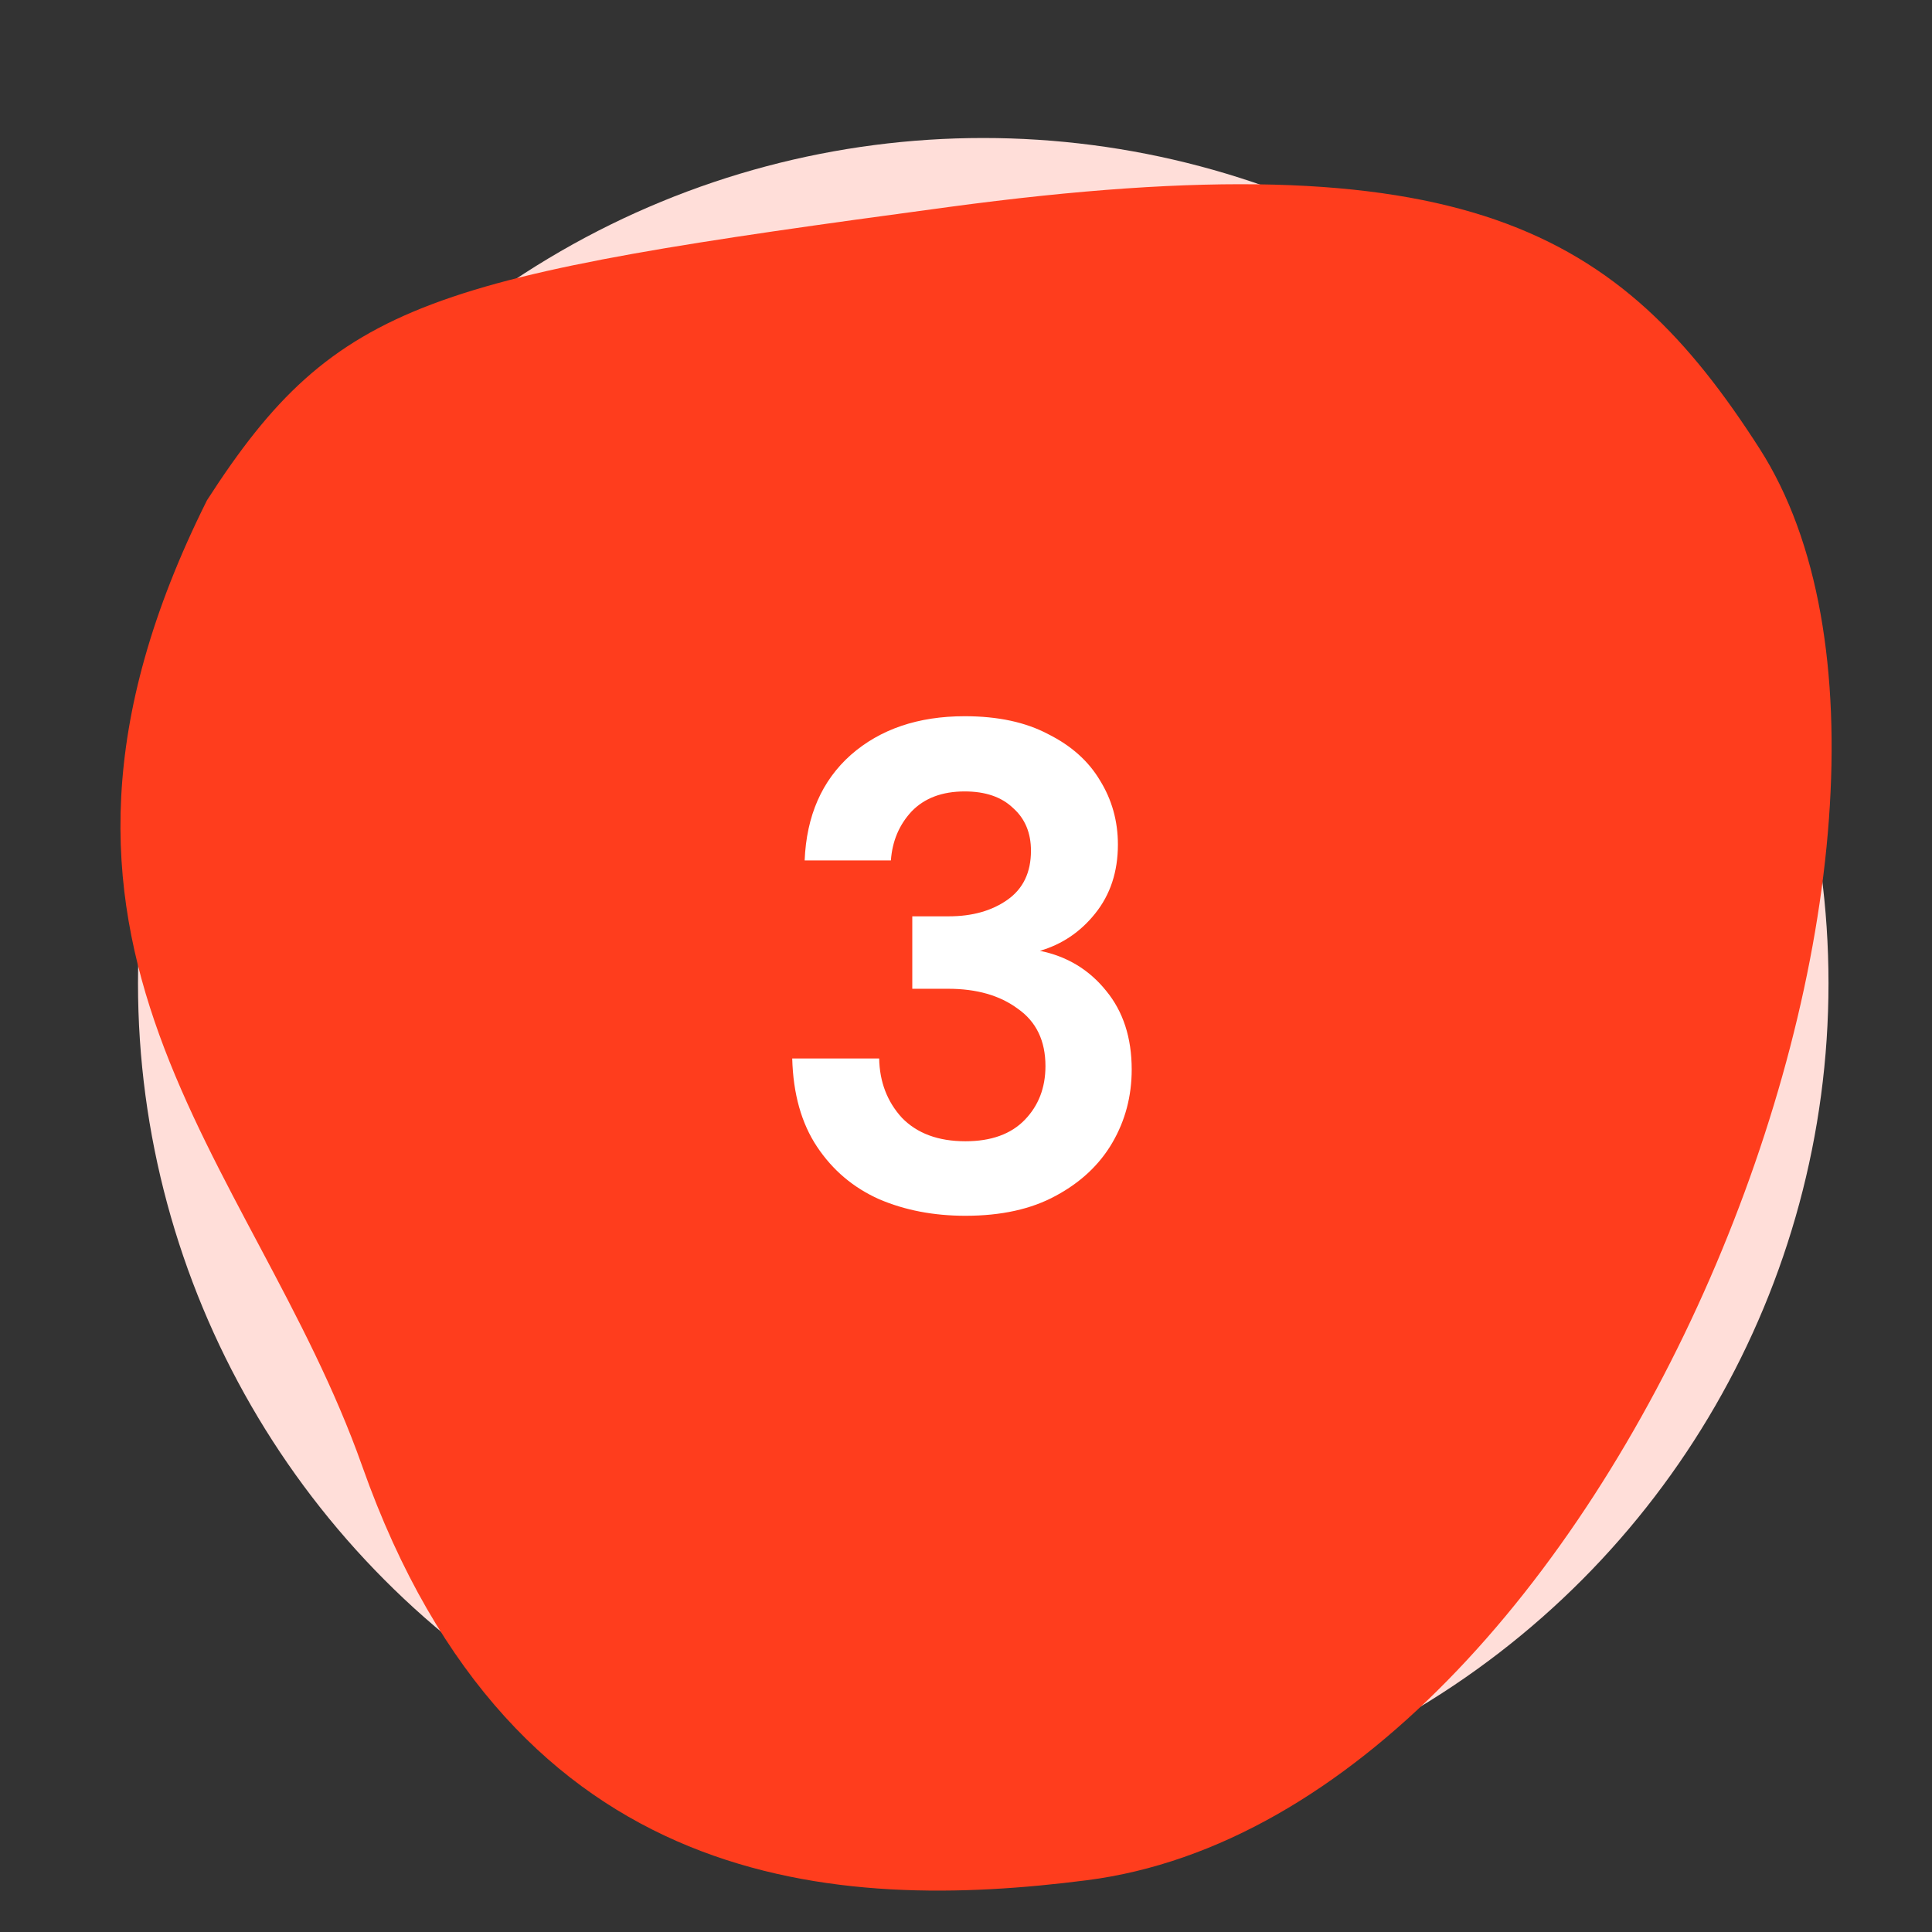
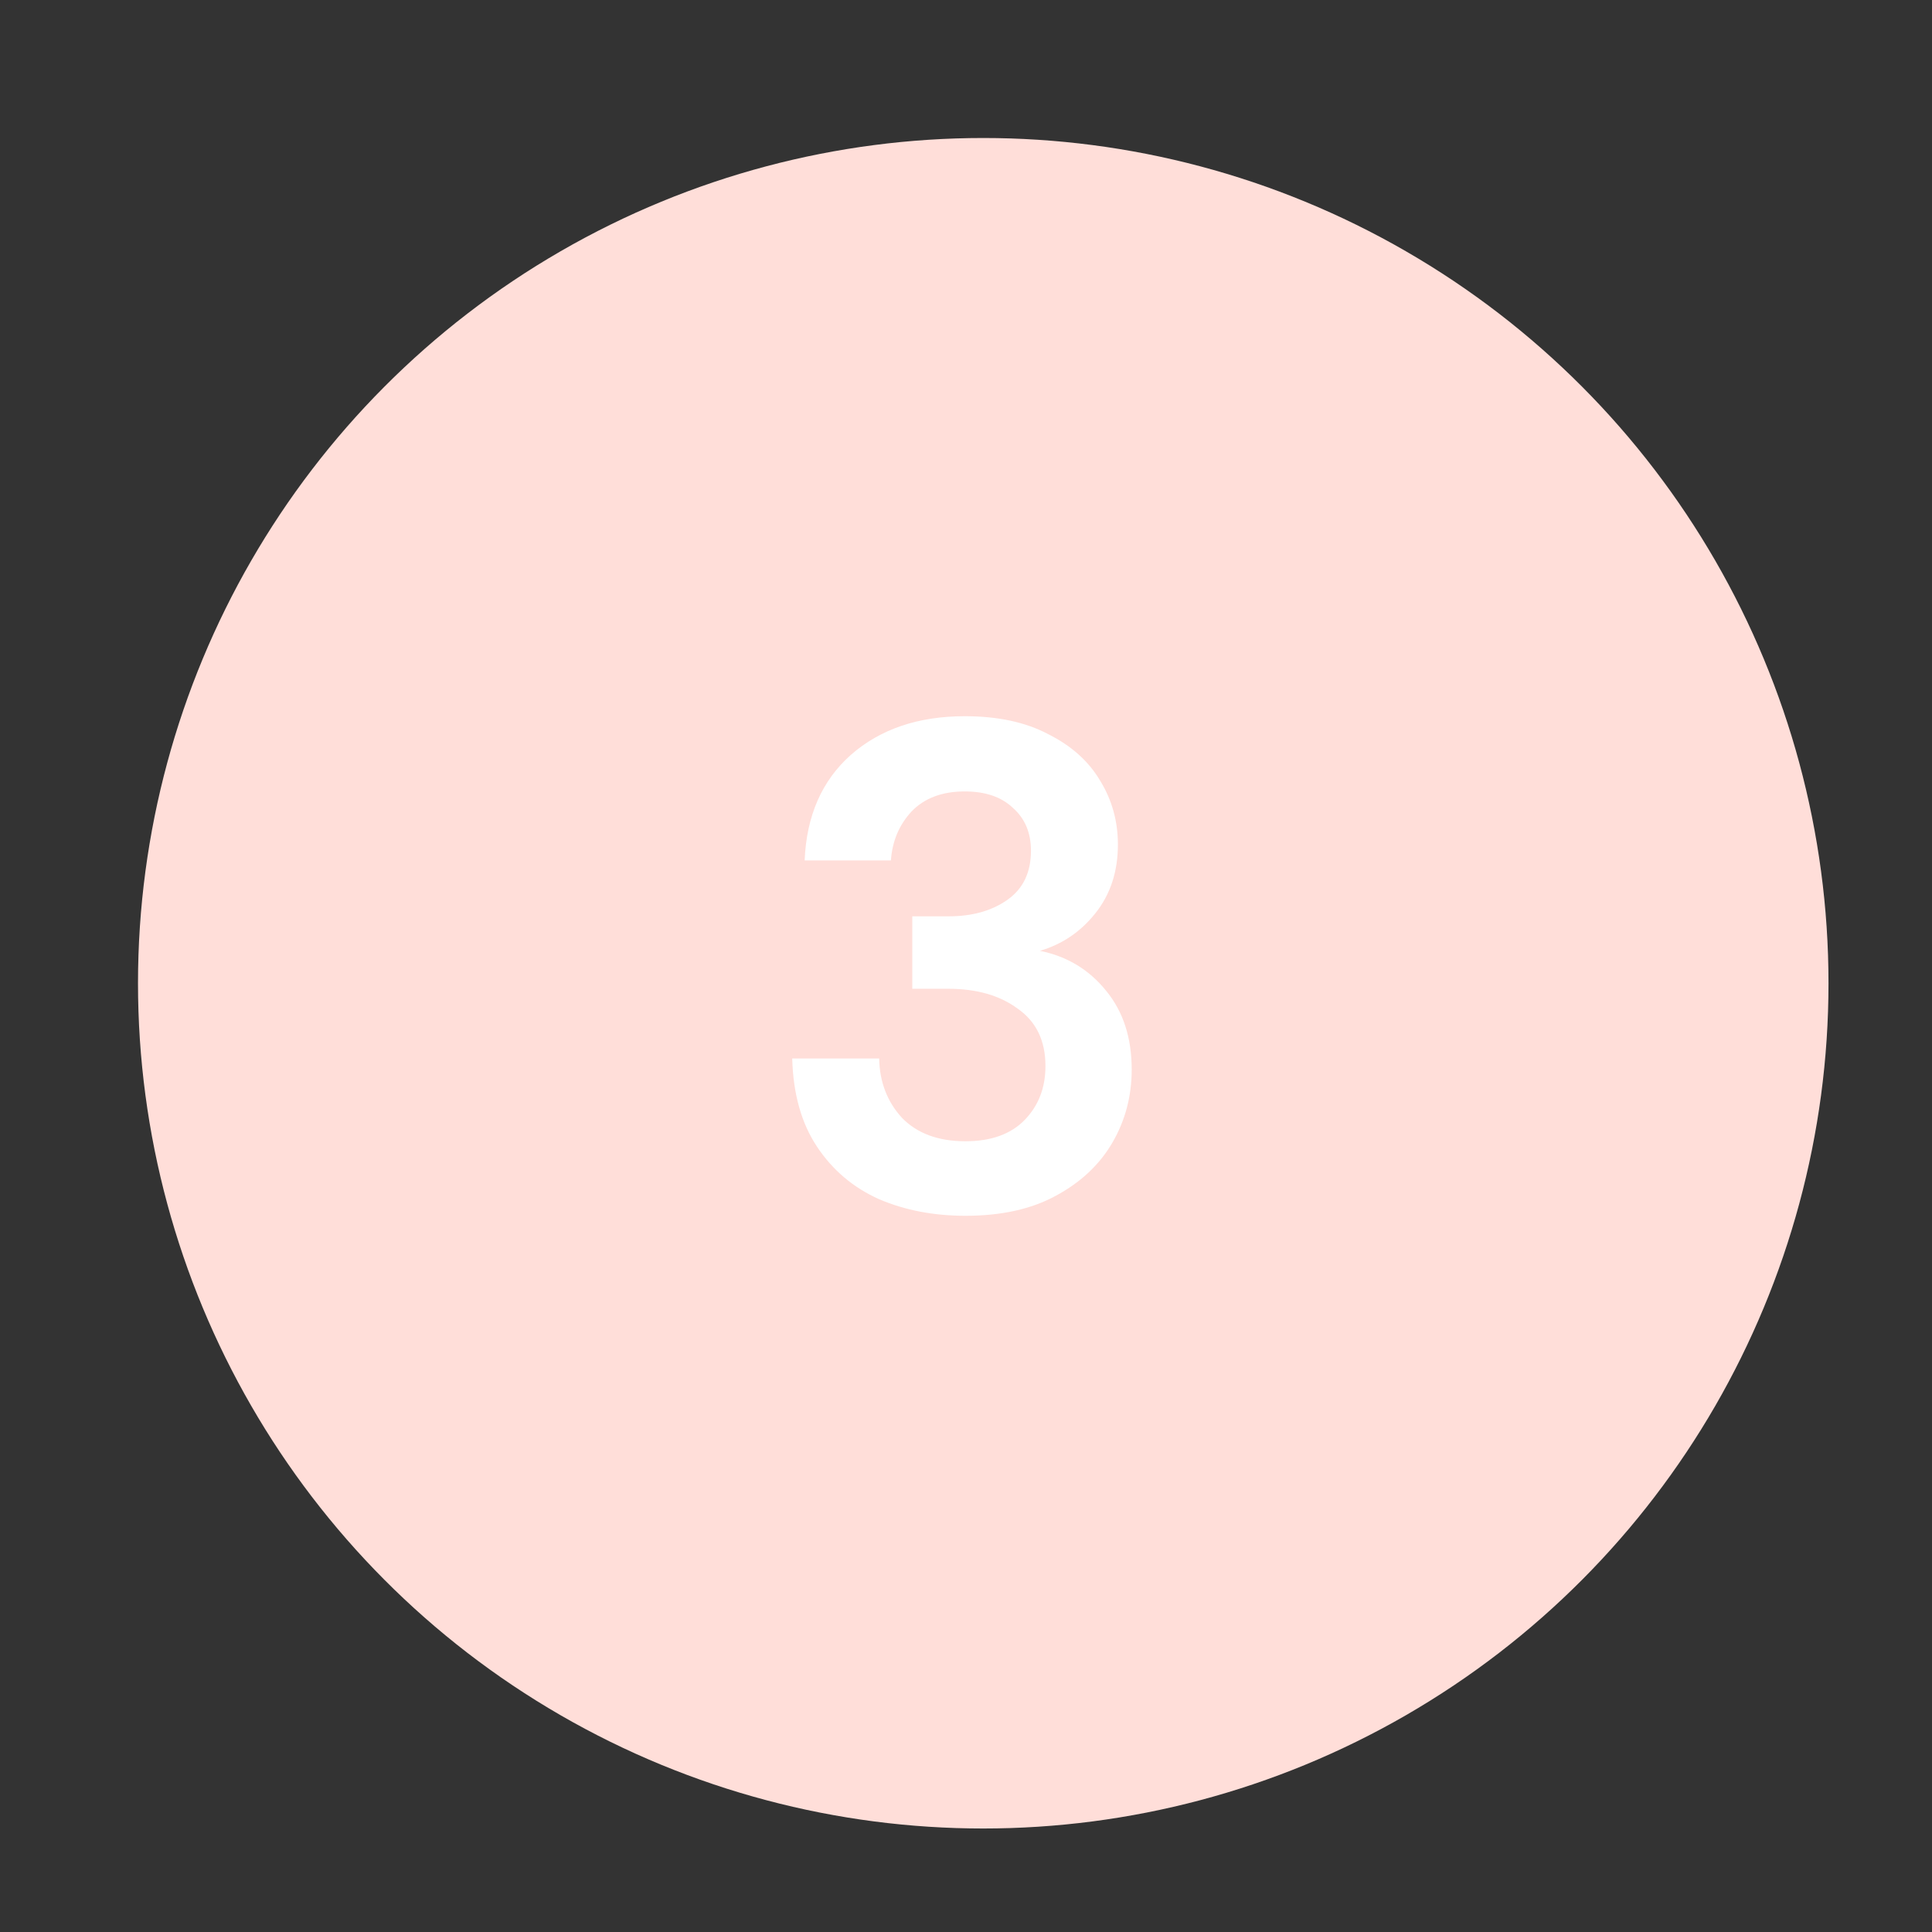
<svg xmlns="http://www.w3.org/2000/svg" width="56" height="56" viewBox="0 0 56 56" fill="none">
  <rect x="0" y="0" width="56" height="56" fill="#333333" stroke="none" />
  <circle cx="28.5" cy="28.5" r="24.5" fill="#FFDED9" />
-   <path d="M31.5 54.5C24.335 55.417 14.903 54.953 10.5 42.5C7.318 33.5 -0.5 27.5 6 14.5C9.774 8.64 12.5 8.021 27.5 6C42.5 3.979 46.945 6.677 51 13C57.9 23.759 46.775 52.546 31.5 54.5Z" fill="#FF3D1D" />
  <path d="M27.983 35.24C27.063 35.24 26.23 35.08 25.483 34.76C24.736 34.427 24.136 33.92 23.683 33.24C23.23 32.56 22.99 31.707 22.963 30.68H25.483C25.496 31.36 25.716 31.933 26.143 32.4C26.583 32.853 27.196 33.08 27.983 33.08C28.73 33.08 29.303 32.873 29.703 32.46C30.103 32.047 30.303 31.527 30.303 30.9C30.303 30.167 30.036 29.613 29.503 29.24C28.983 28.853 28.31 28.66 27.483 28.66H26.443V26.56H27.503C28.183 26.56 28.75 26.4 29.203 26.08C29.656 25.76 29.883 25.287 29.883 24.66C29.883 24.14 29.71 23.727 29.363 23.42C29.03 23.1 28.563 22.94 27.963 22.94C27.31 22.94 26.796 23.133 26.423 23.52C26.063 23.907 25.863 24.38 25.823 24.94H23.323C23.376 23.647 23.823 22.627 24.663 21.88C25.516 21.133 26.616 20.76 27.963 20.76C28.923 20.76 29.73 20.933 30.383 21.28C31.05 21.613 31.55 22.06 31.883 22.62C32.23 23.18 32.403 23.8 32.403 24.48C32.403 25.267 32.183 25.933 31.743 26.48C31.316 27.013 30.783 27.373 30.143 27.56C30.93 27.72 31.57 28.107 32.063 28.72C32.556 29.32 32.803 30.08 32.803 31C32.803 31.773 32.616 32.48 32.243 33.12C31.87 33.76 31.323 34.273 30.603 34.66C29.896 35.047 29.023 35.24 27.983 35.24Z" fill="white" />
</svg>